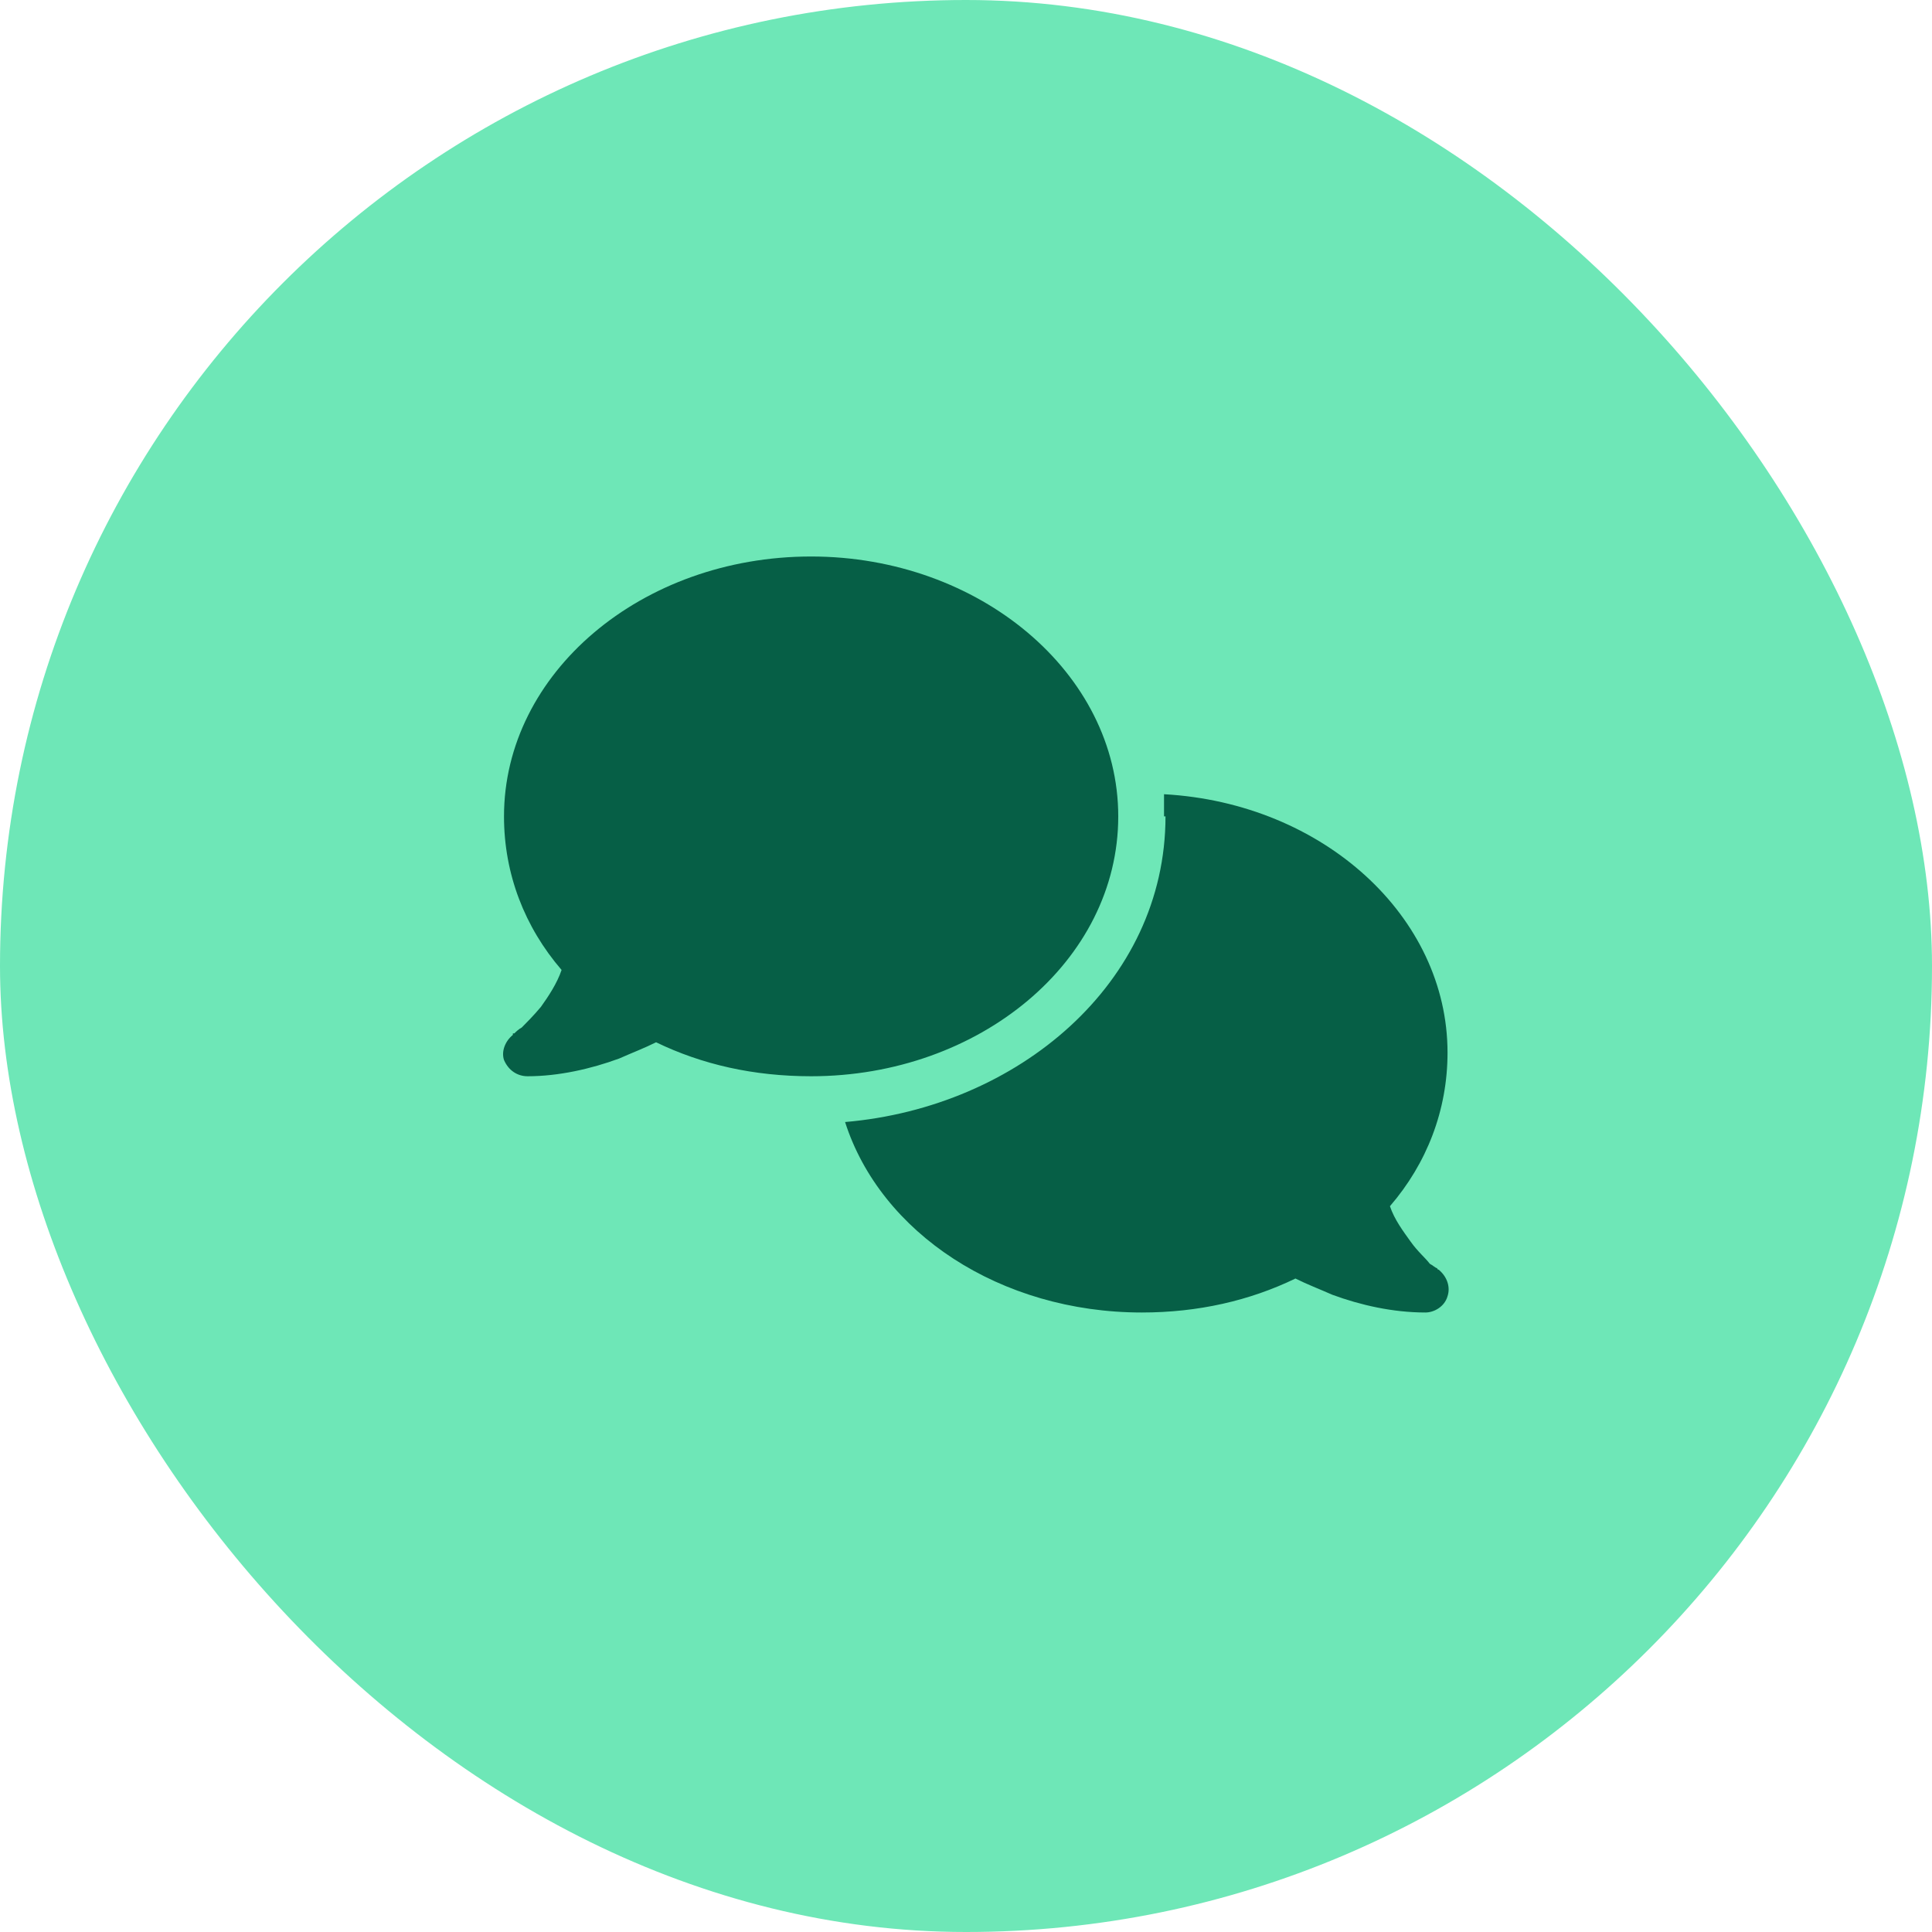
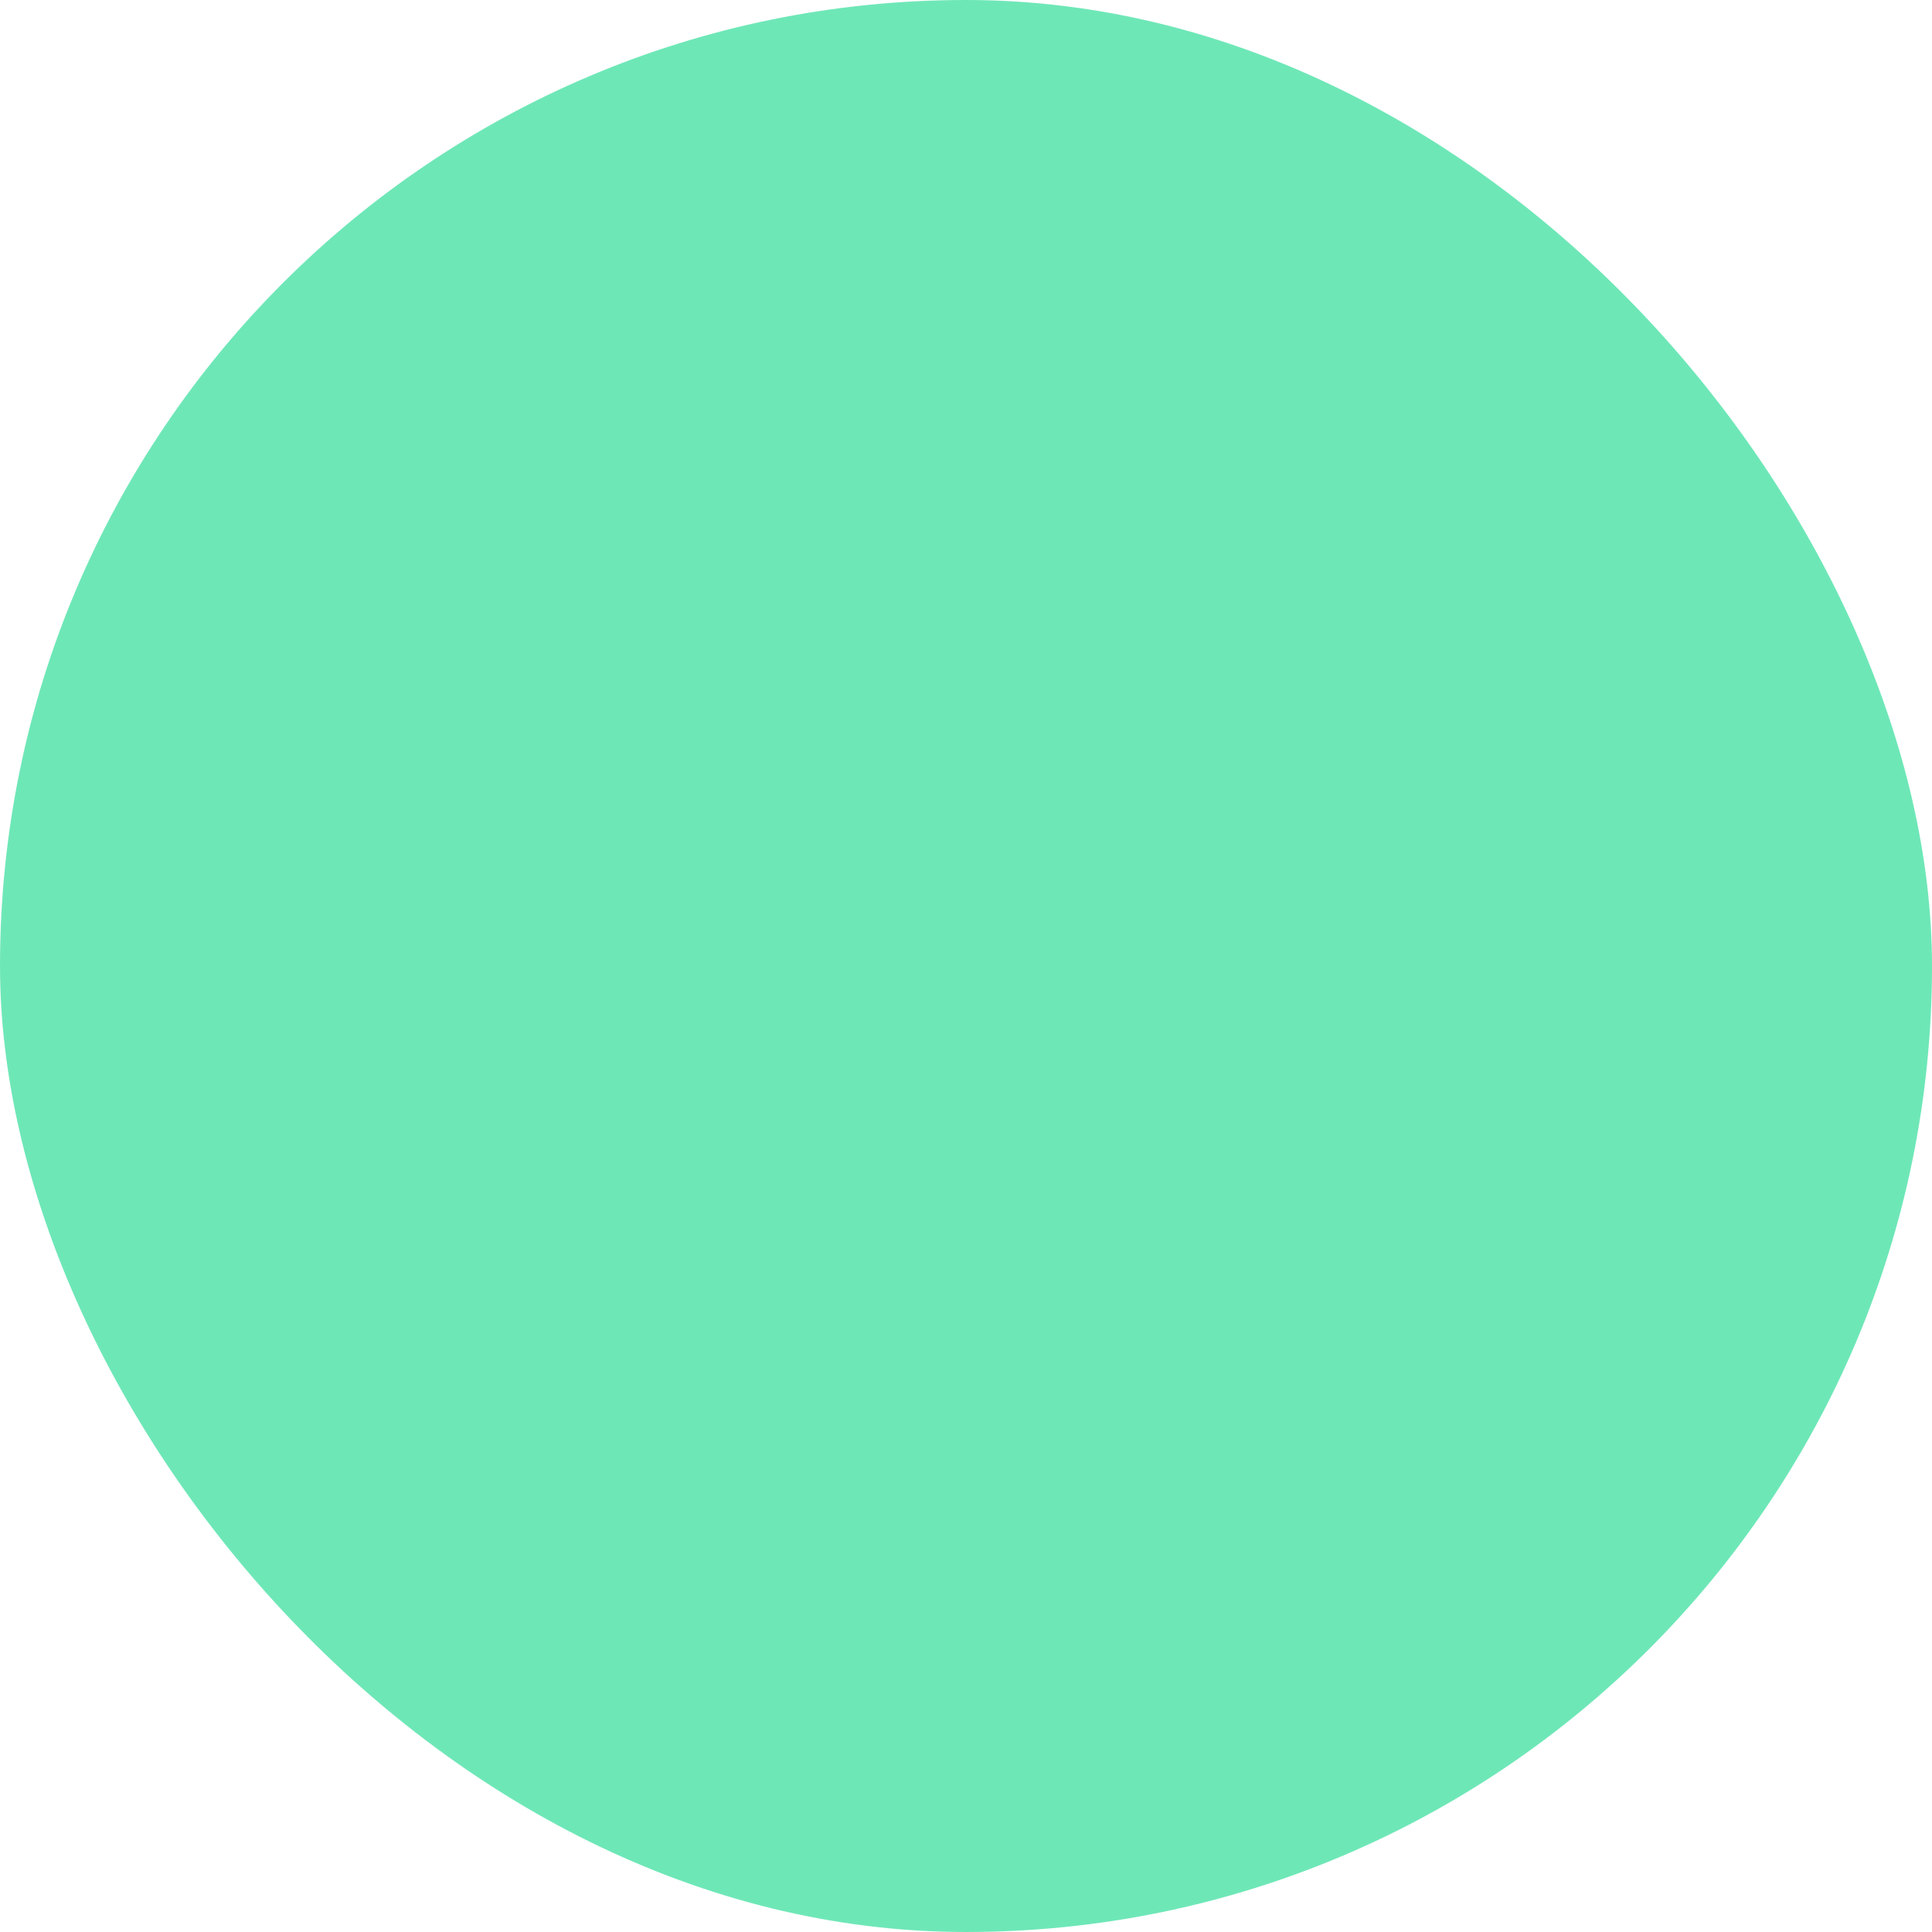
<svg xmlns="http://www.w3.org/2000/svg" width="46" height="46" viewBox="0 0 46 46" fill="none">
  <rect width="46" height="46" rx="23" fill="#6EE7B7" />
-   <path d="M19.312 25.625C17.941 25.625 16.711 25.344 15.621 24.816C15.34 24.957 15.059 25.062 14.742 25.203C14.074 25.449 13.301 25.625 12.562 25.625C12.316 25.625 12.105 25.484 12 25.238C11.93 25.027 12.035 24.781 12.211 24.641V24.605H12.246C12.281 24.57 12.352 24.5 12.422 24.465C12.527 24.359 12.703 24.184 12.879 23.973C13.055 23.727 13.266 23.41 13.371 23.094C12.492 22.074 12 20.809 12 19.438C12 16.027 15.27 13.25 19.312 13.25C23.32 13.25 26.625 16.027 26.625 19.438C26.625 22.883 23.32 25.625 19.312 25.625ZM27.75 19.438H27.715C27.715 19.262 27.715 19.086 27.715 18.91C31.512 19.121 34.465 21.828 34.465 25.062C34.465 26.434 33.973 27.699 33.094 28.719C33.199 29.035 33.41 29.316 33.586 29.562C33.762 29.809 33.938 29.949 34.043 30.09C34.113 30.125 34.184 30.195 34.219 30.195C34.219 30.23 34.254 30.23 34.254 30.23C34.465 30.406 34.535 30.652 34.465 30.863C34.395 31.109 34.148 31.25 33.938 31.25C33.164 31.25 32.391 31.074 31.723 30.828C31.406 30.688 31.125 30.582 30.844 30.441C29.754 30.969 28.523 31.25 27.188 31.25C23.812 31.25 20.965 29.352 20.121 26.715C24.234 26.363 27.75 23.41 27.75 19.438Z" fill="#065F46" />
</svg>